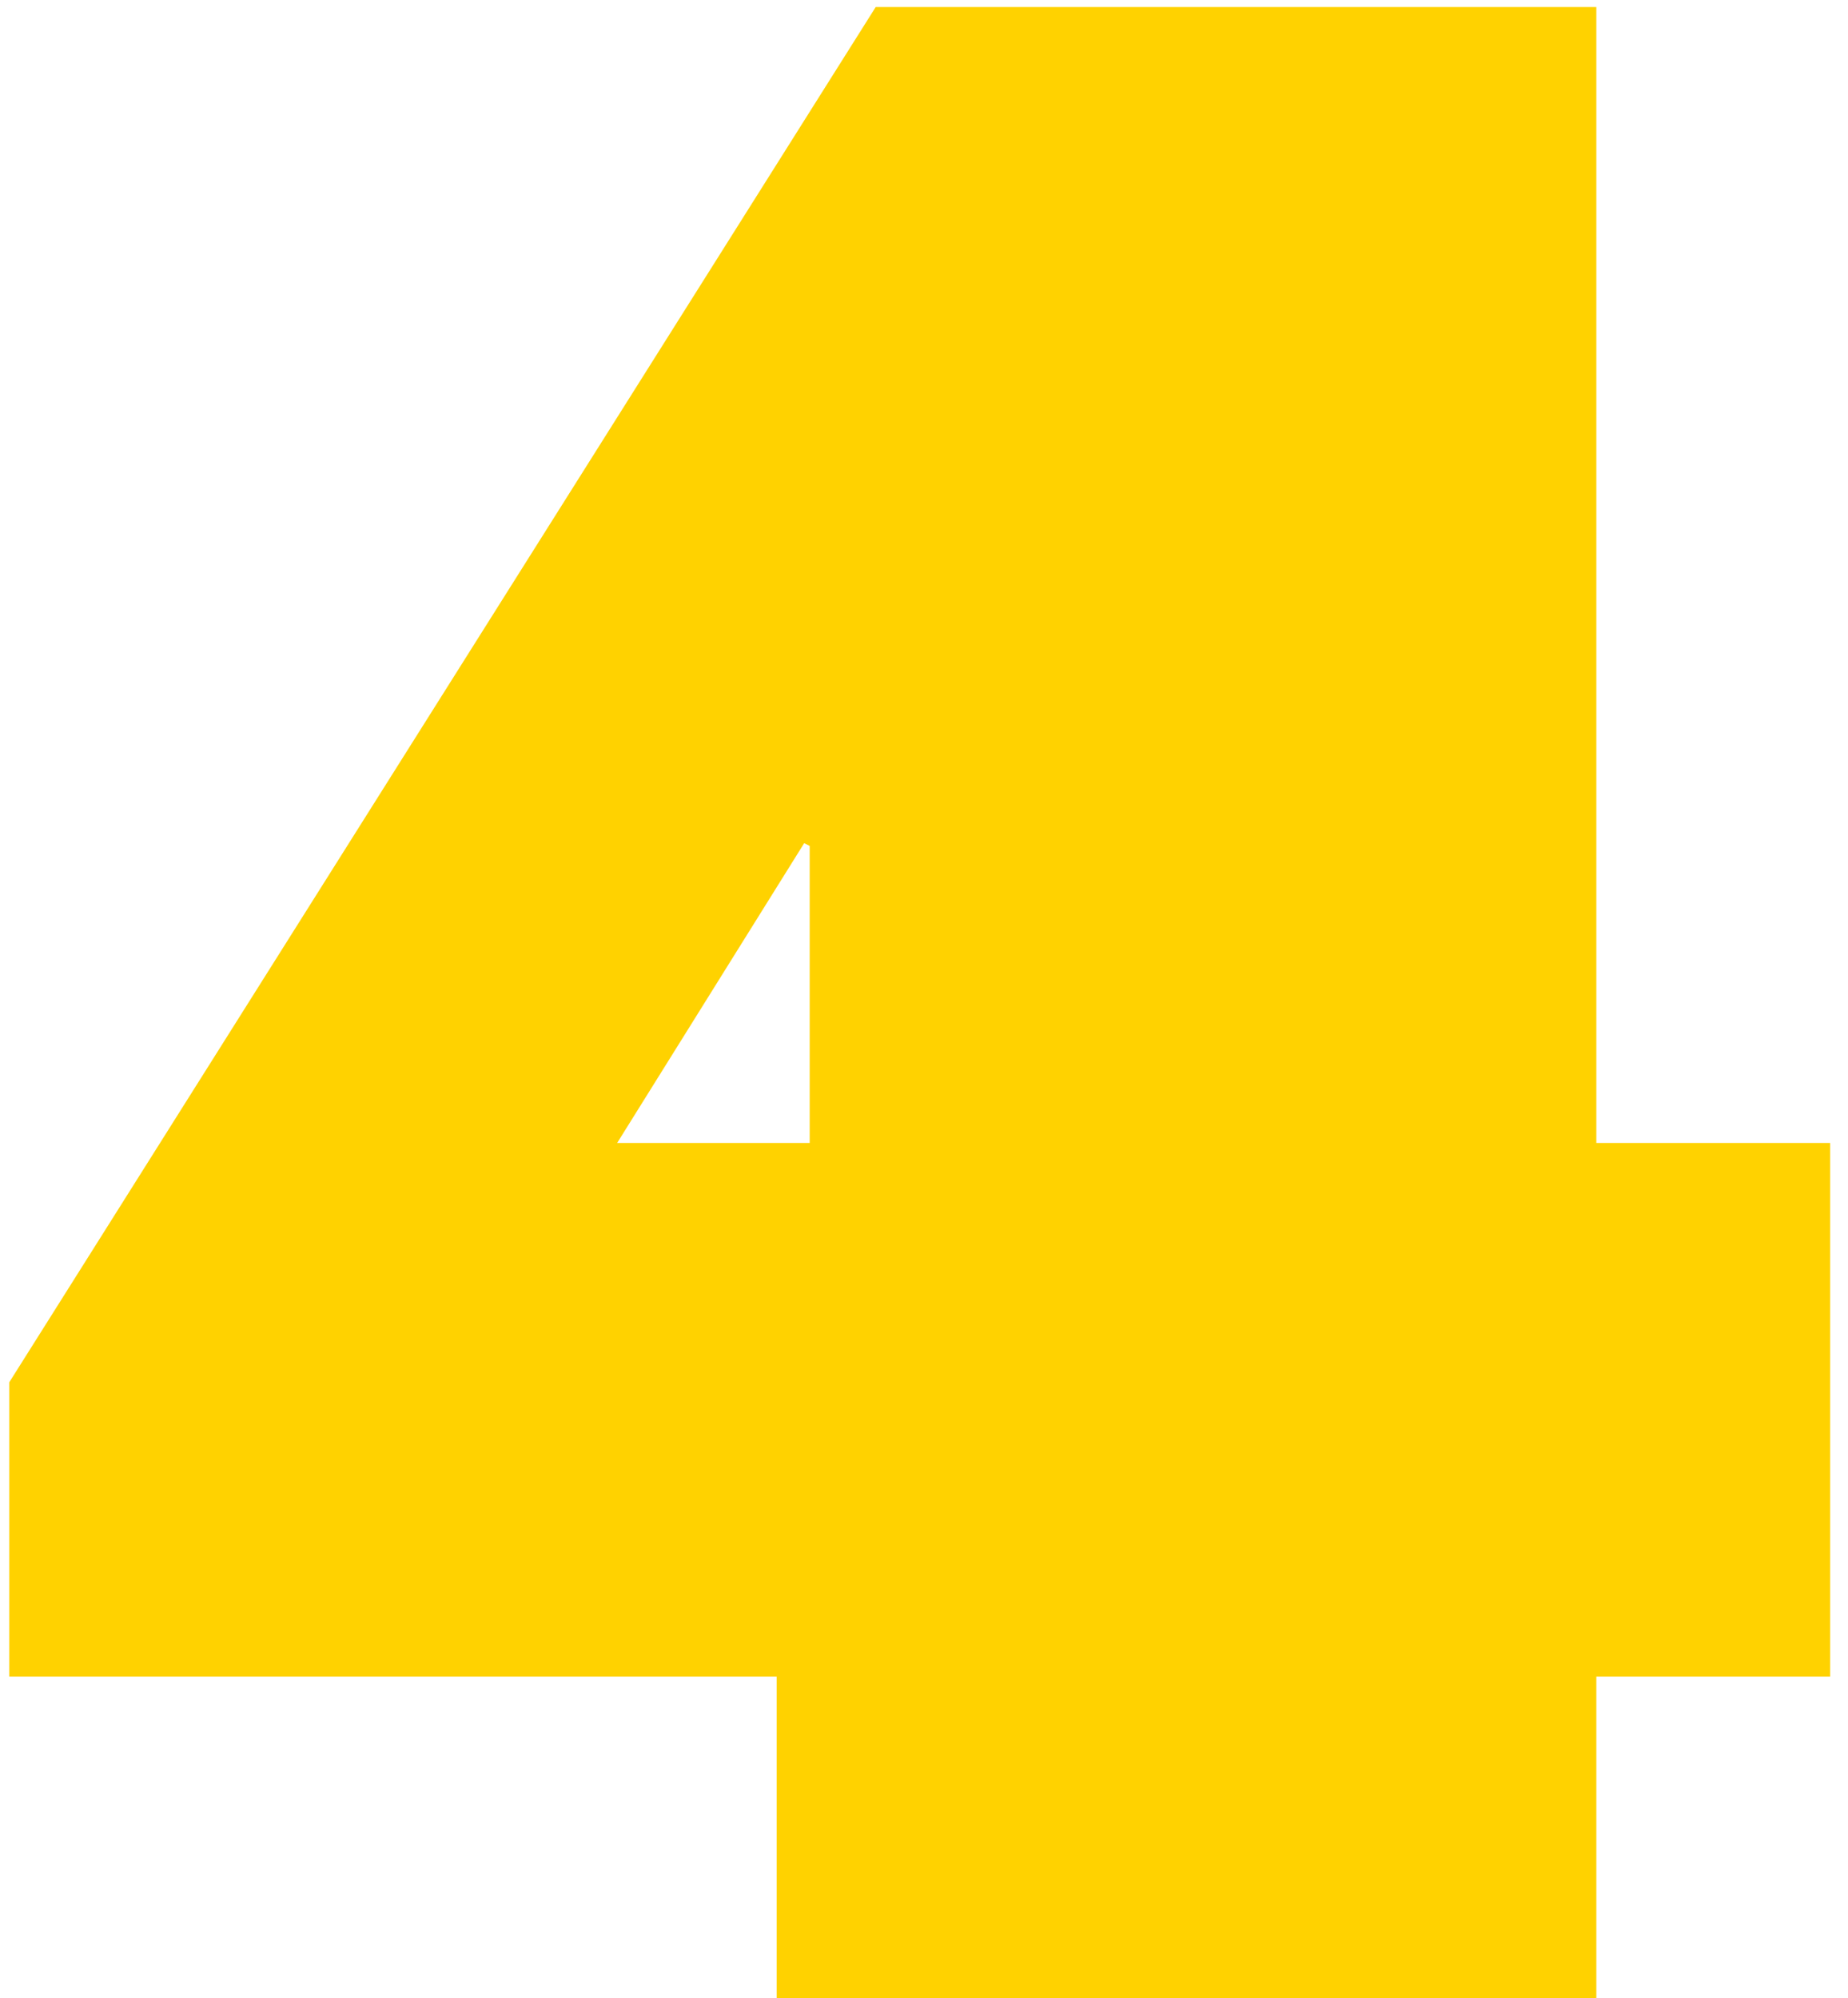
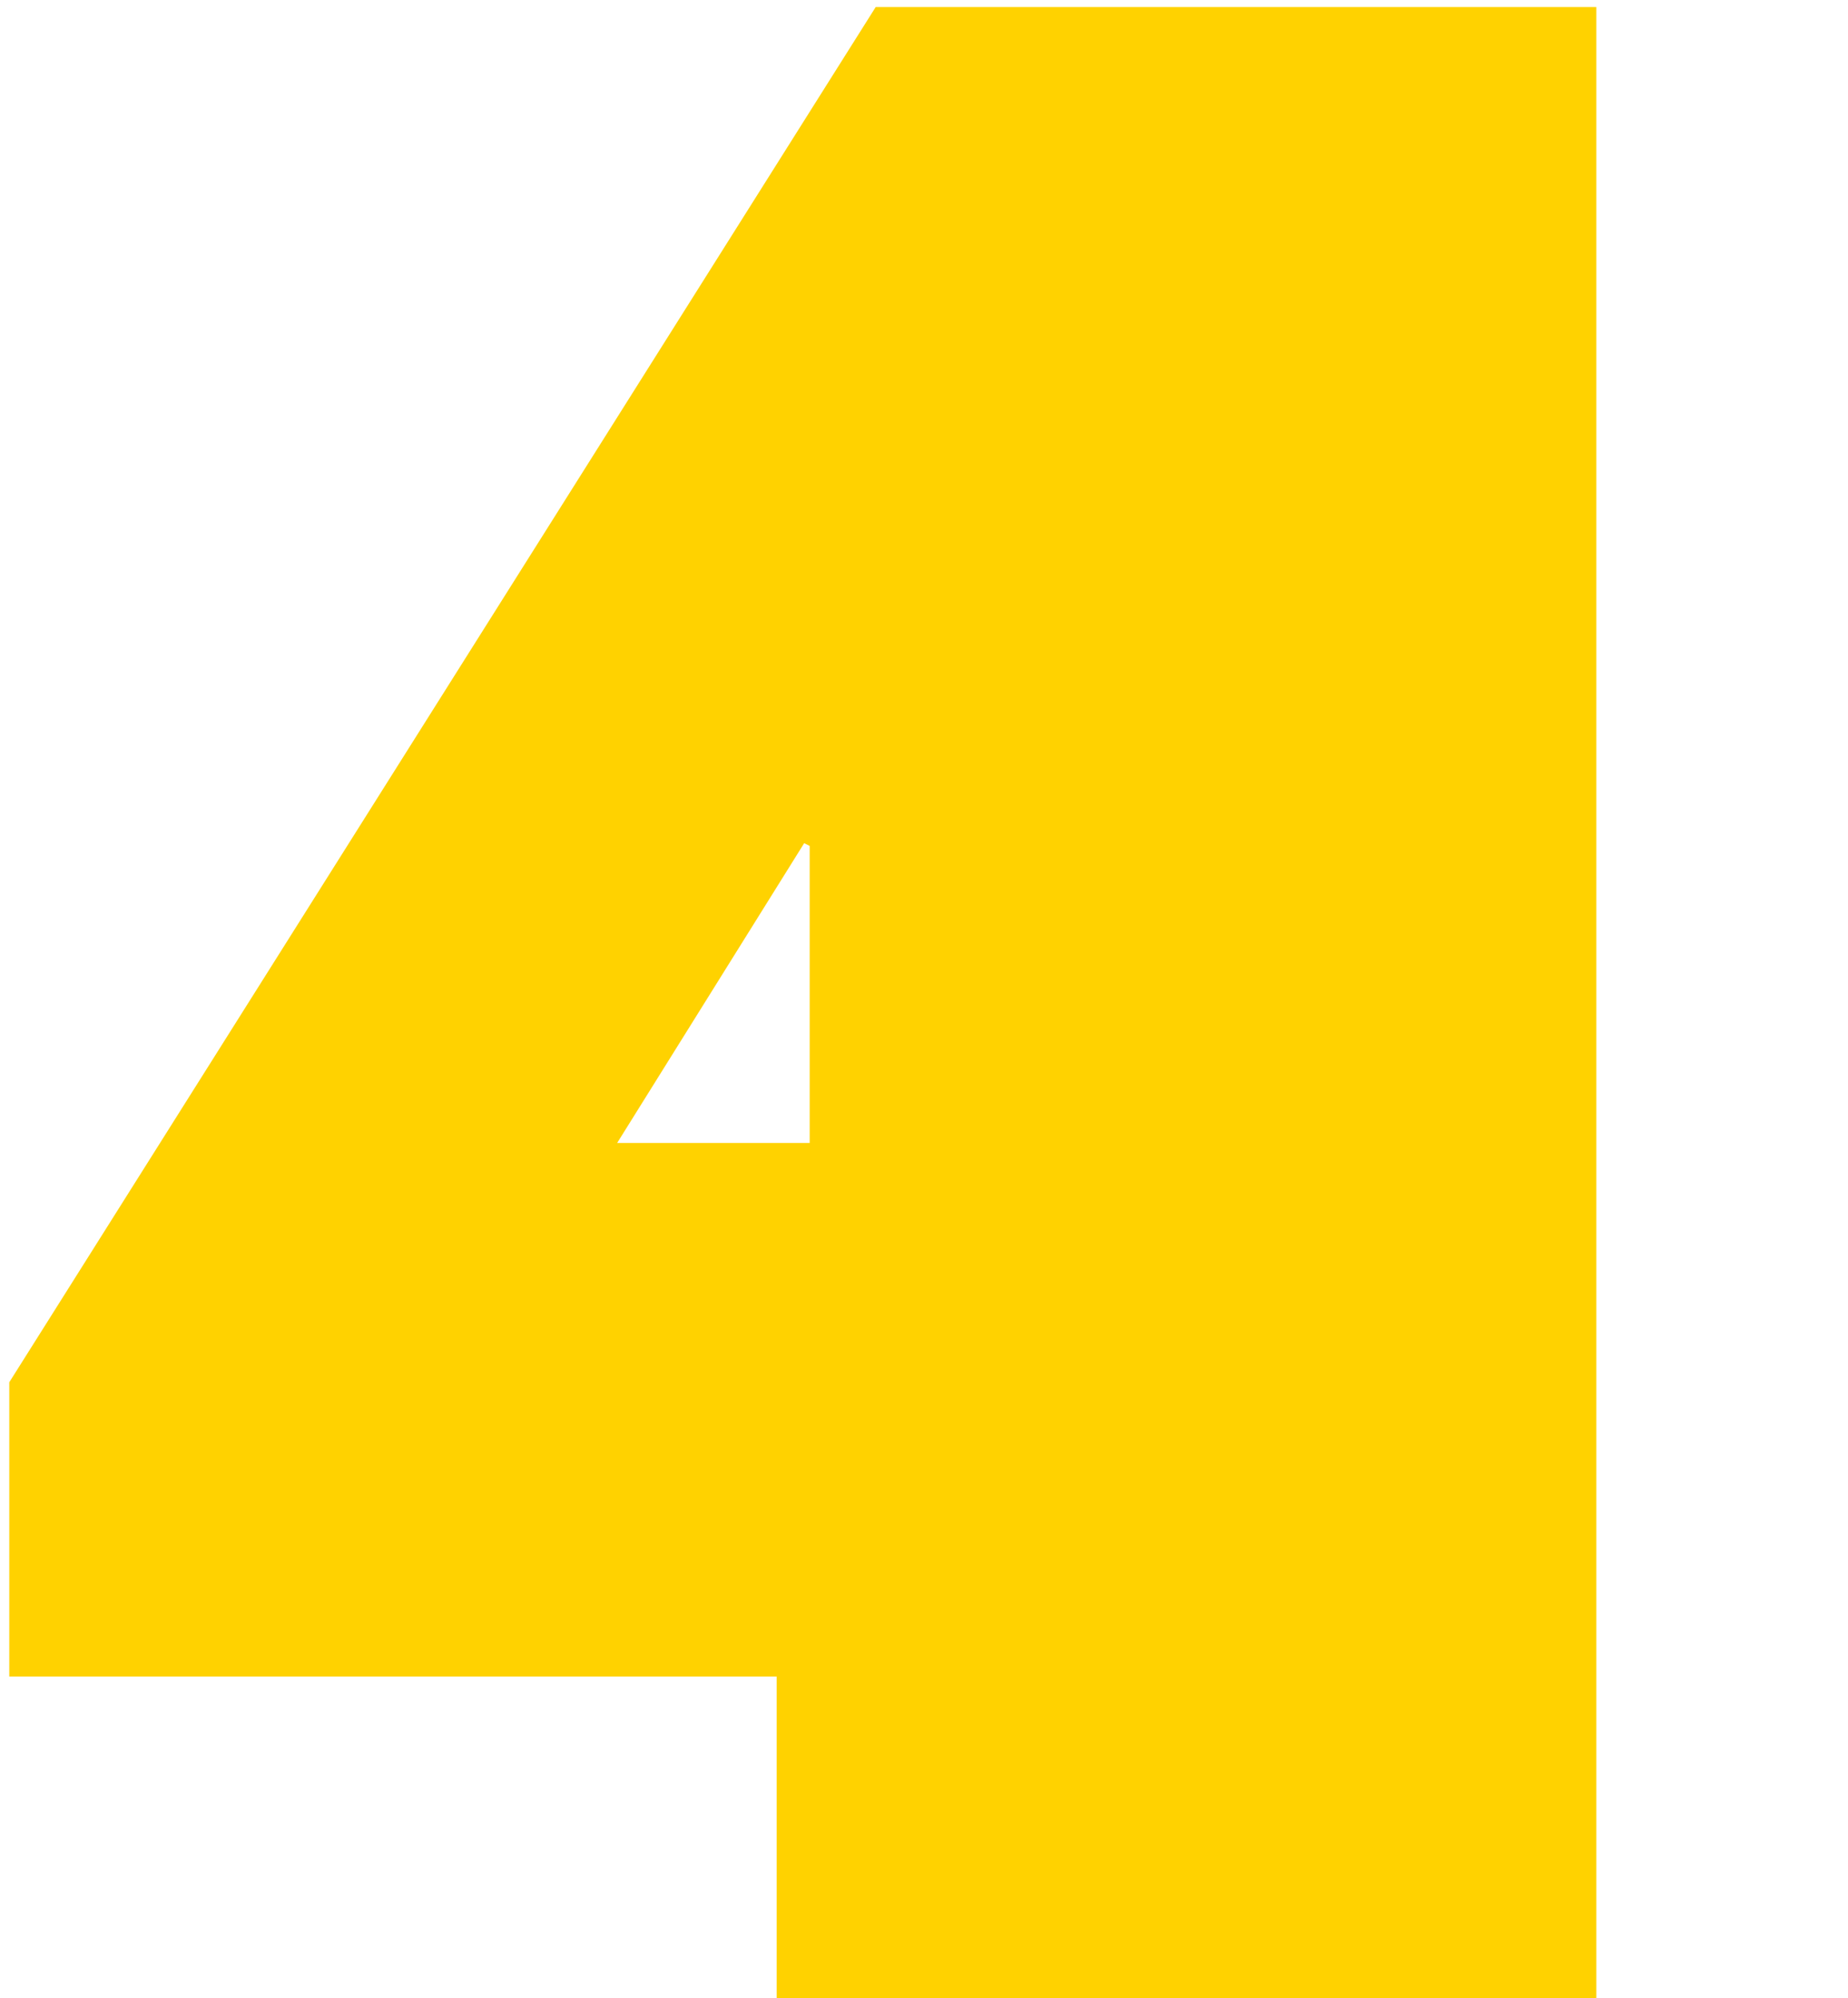
<svg xmlns="http://www.w3.org/2000/svg" width="86" height="93" viewBox="0 0 86 93" fill="none">
-   <path d="M0.432 78.024V64.328L40.752 0.328H74.288V53.192H85.168V78.024H74.288V93H36.144V78.024H0.432ZM28.72 53.192H37.68V39.368L37.424 39.24L28.72 53.192Z" fill="#FFD200" />
+   <path d="M0.432 78.024V64.328L40.752 0.328H74.288V53.192V78.024H74.288V93H36.144V78.024H0.432ZM28.72 53.192H37.68V39.368L37.424 39.24L28.72 53.192Z" fill="#FFD200" />
</svg>